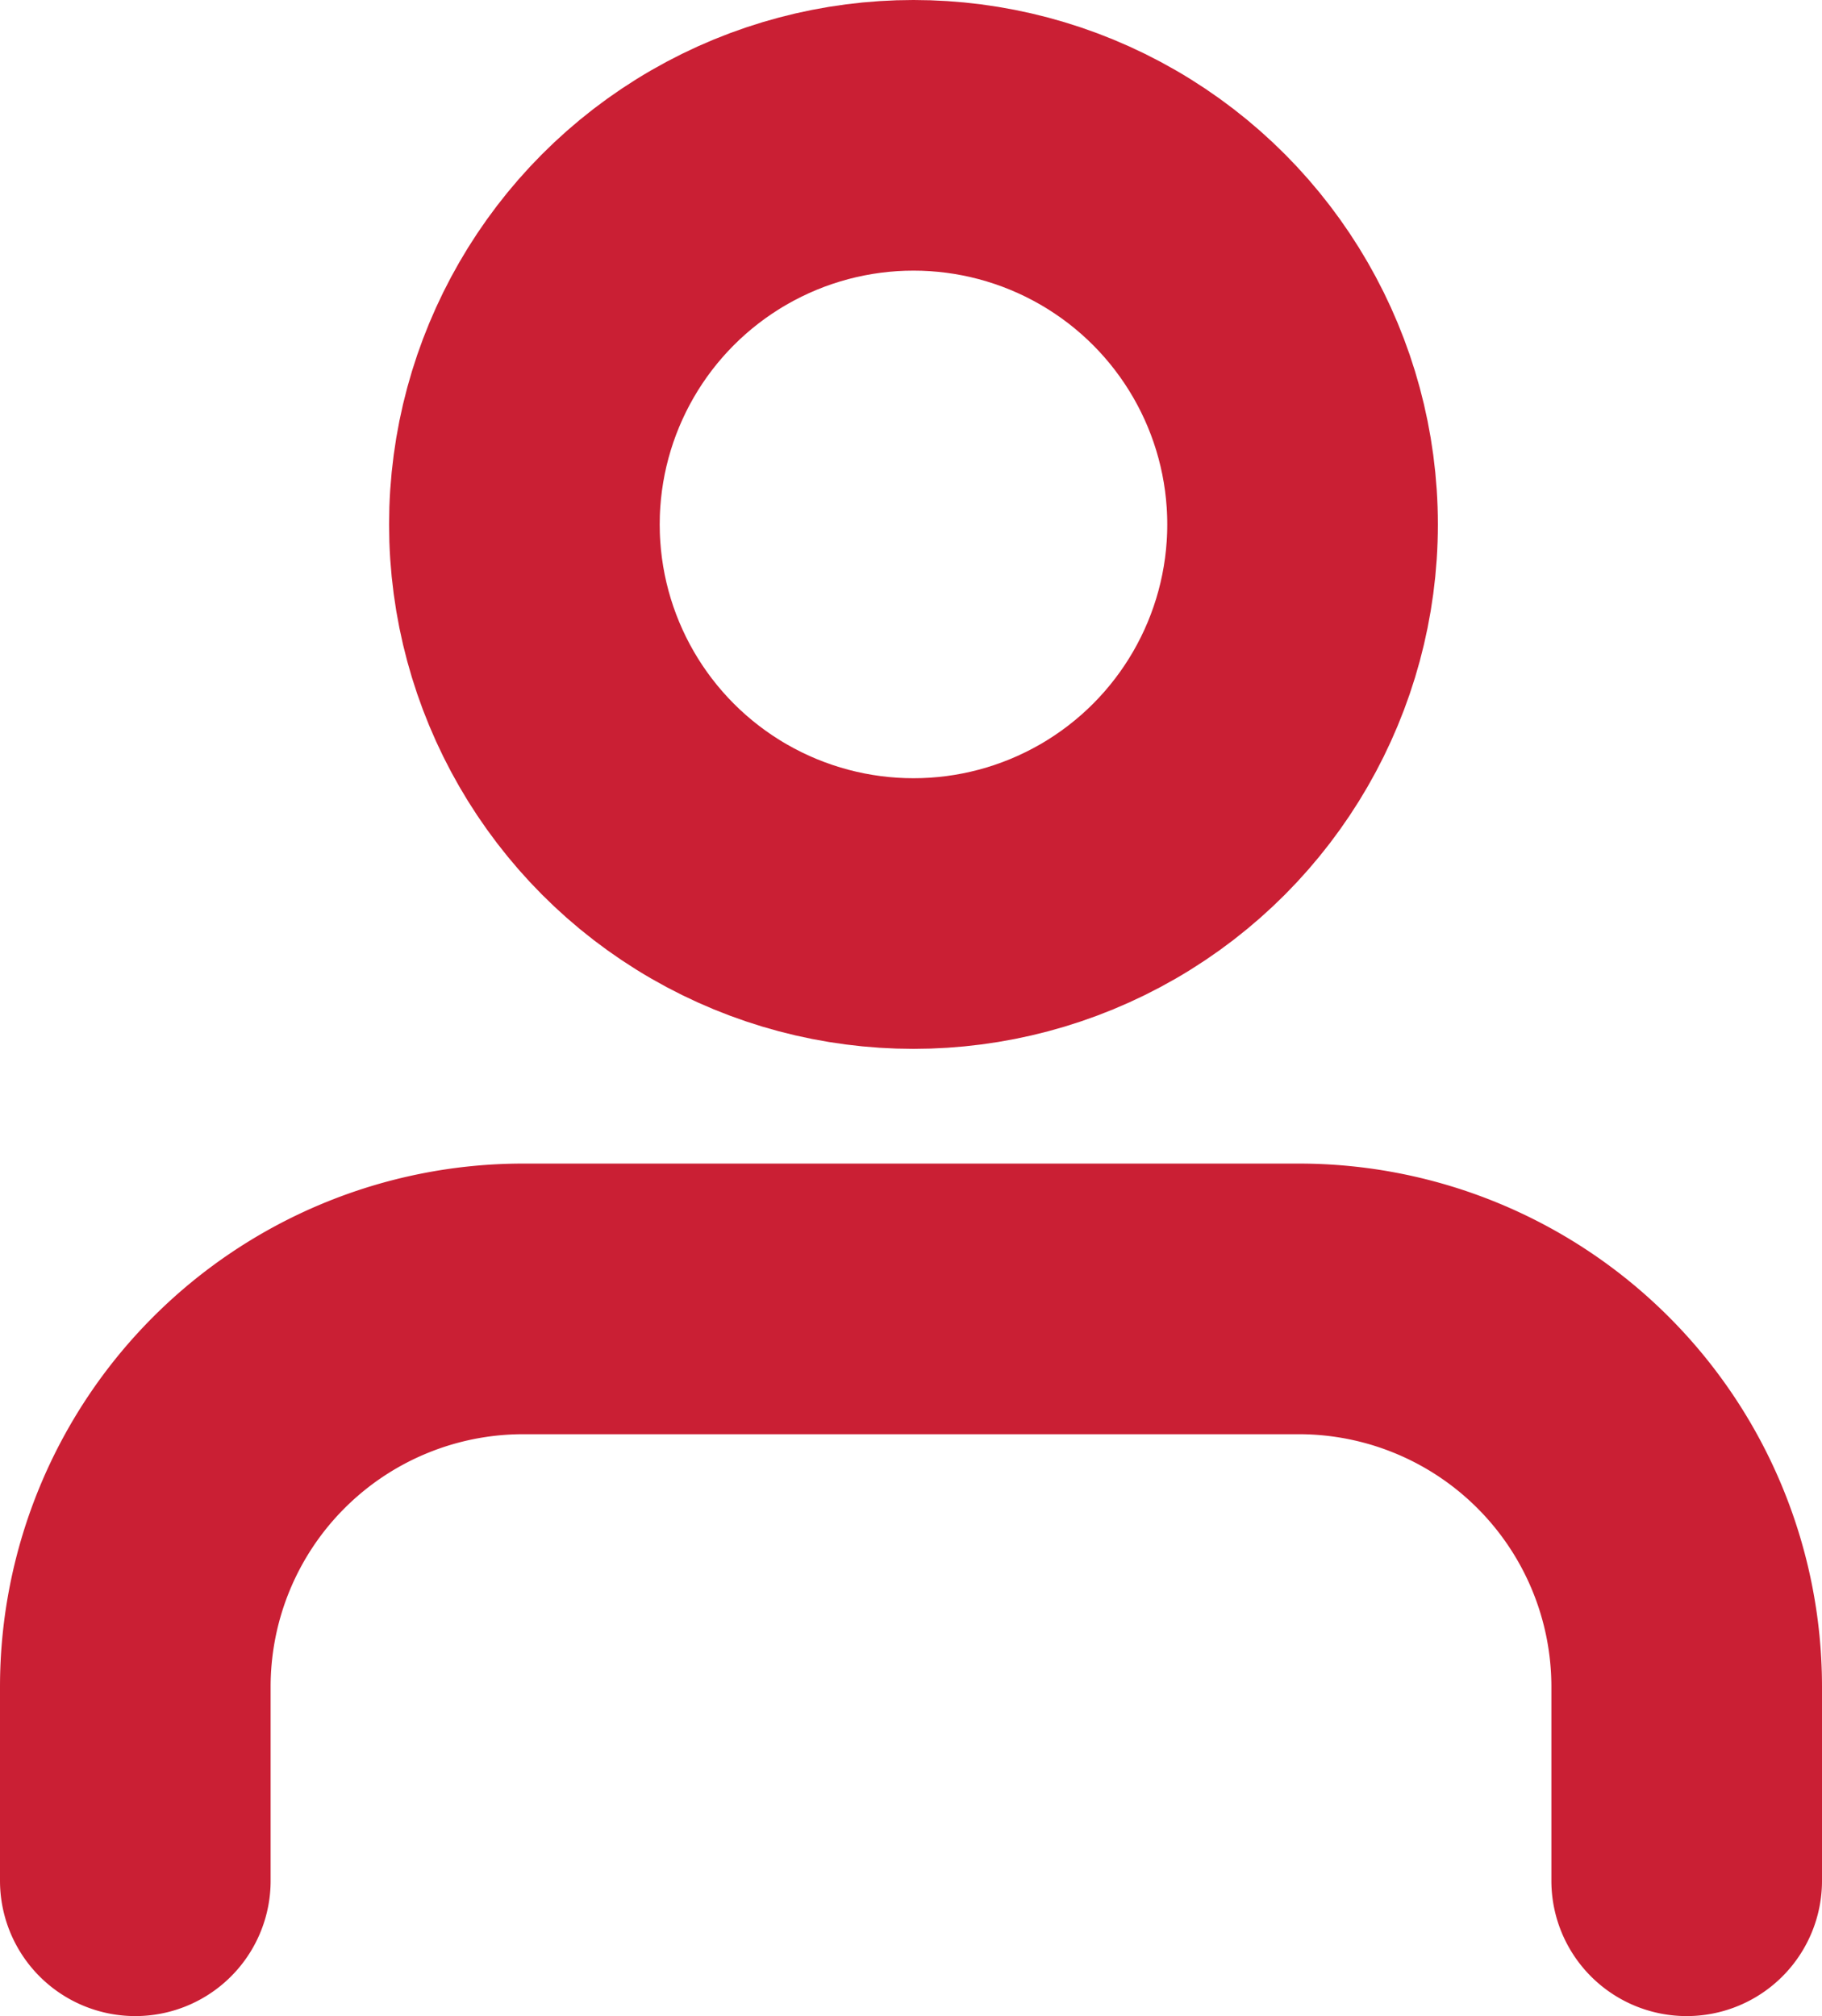
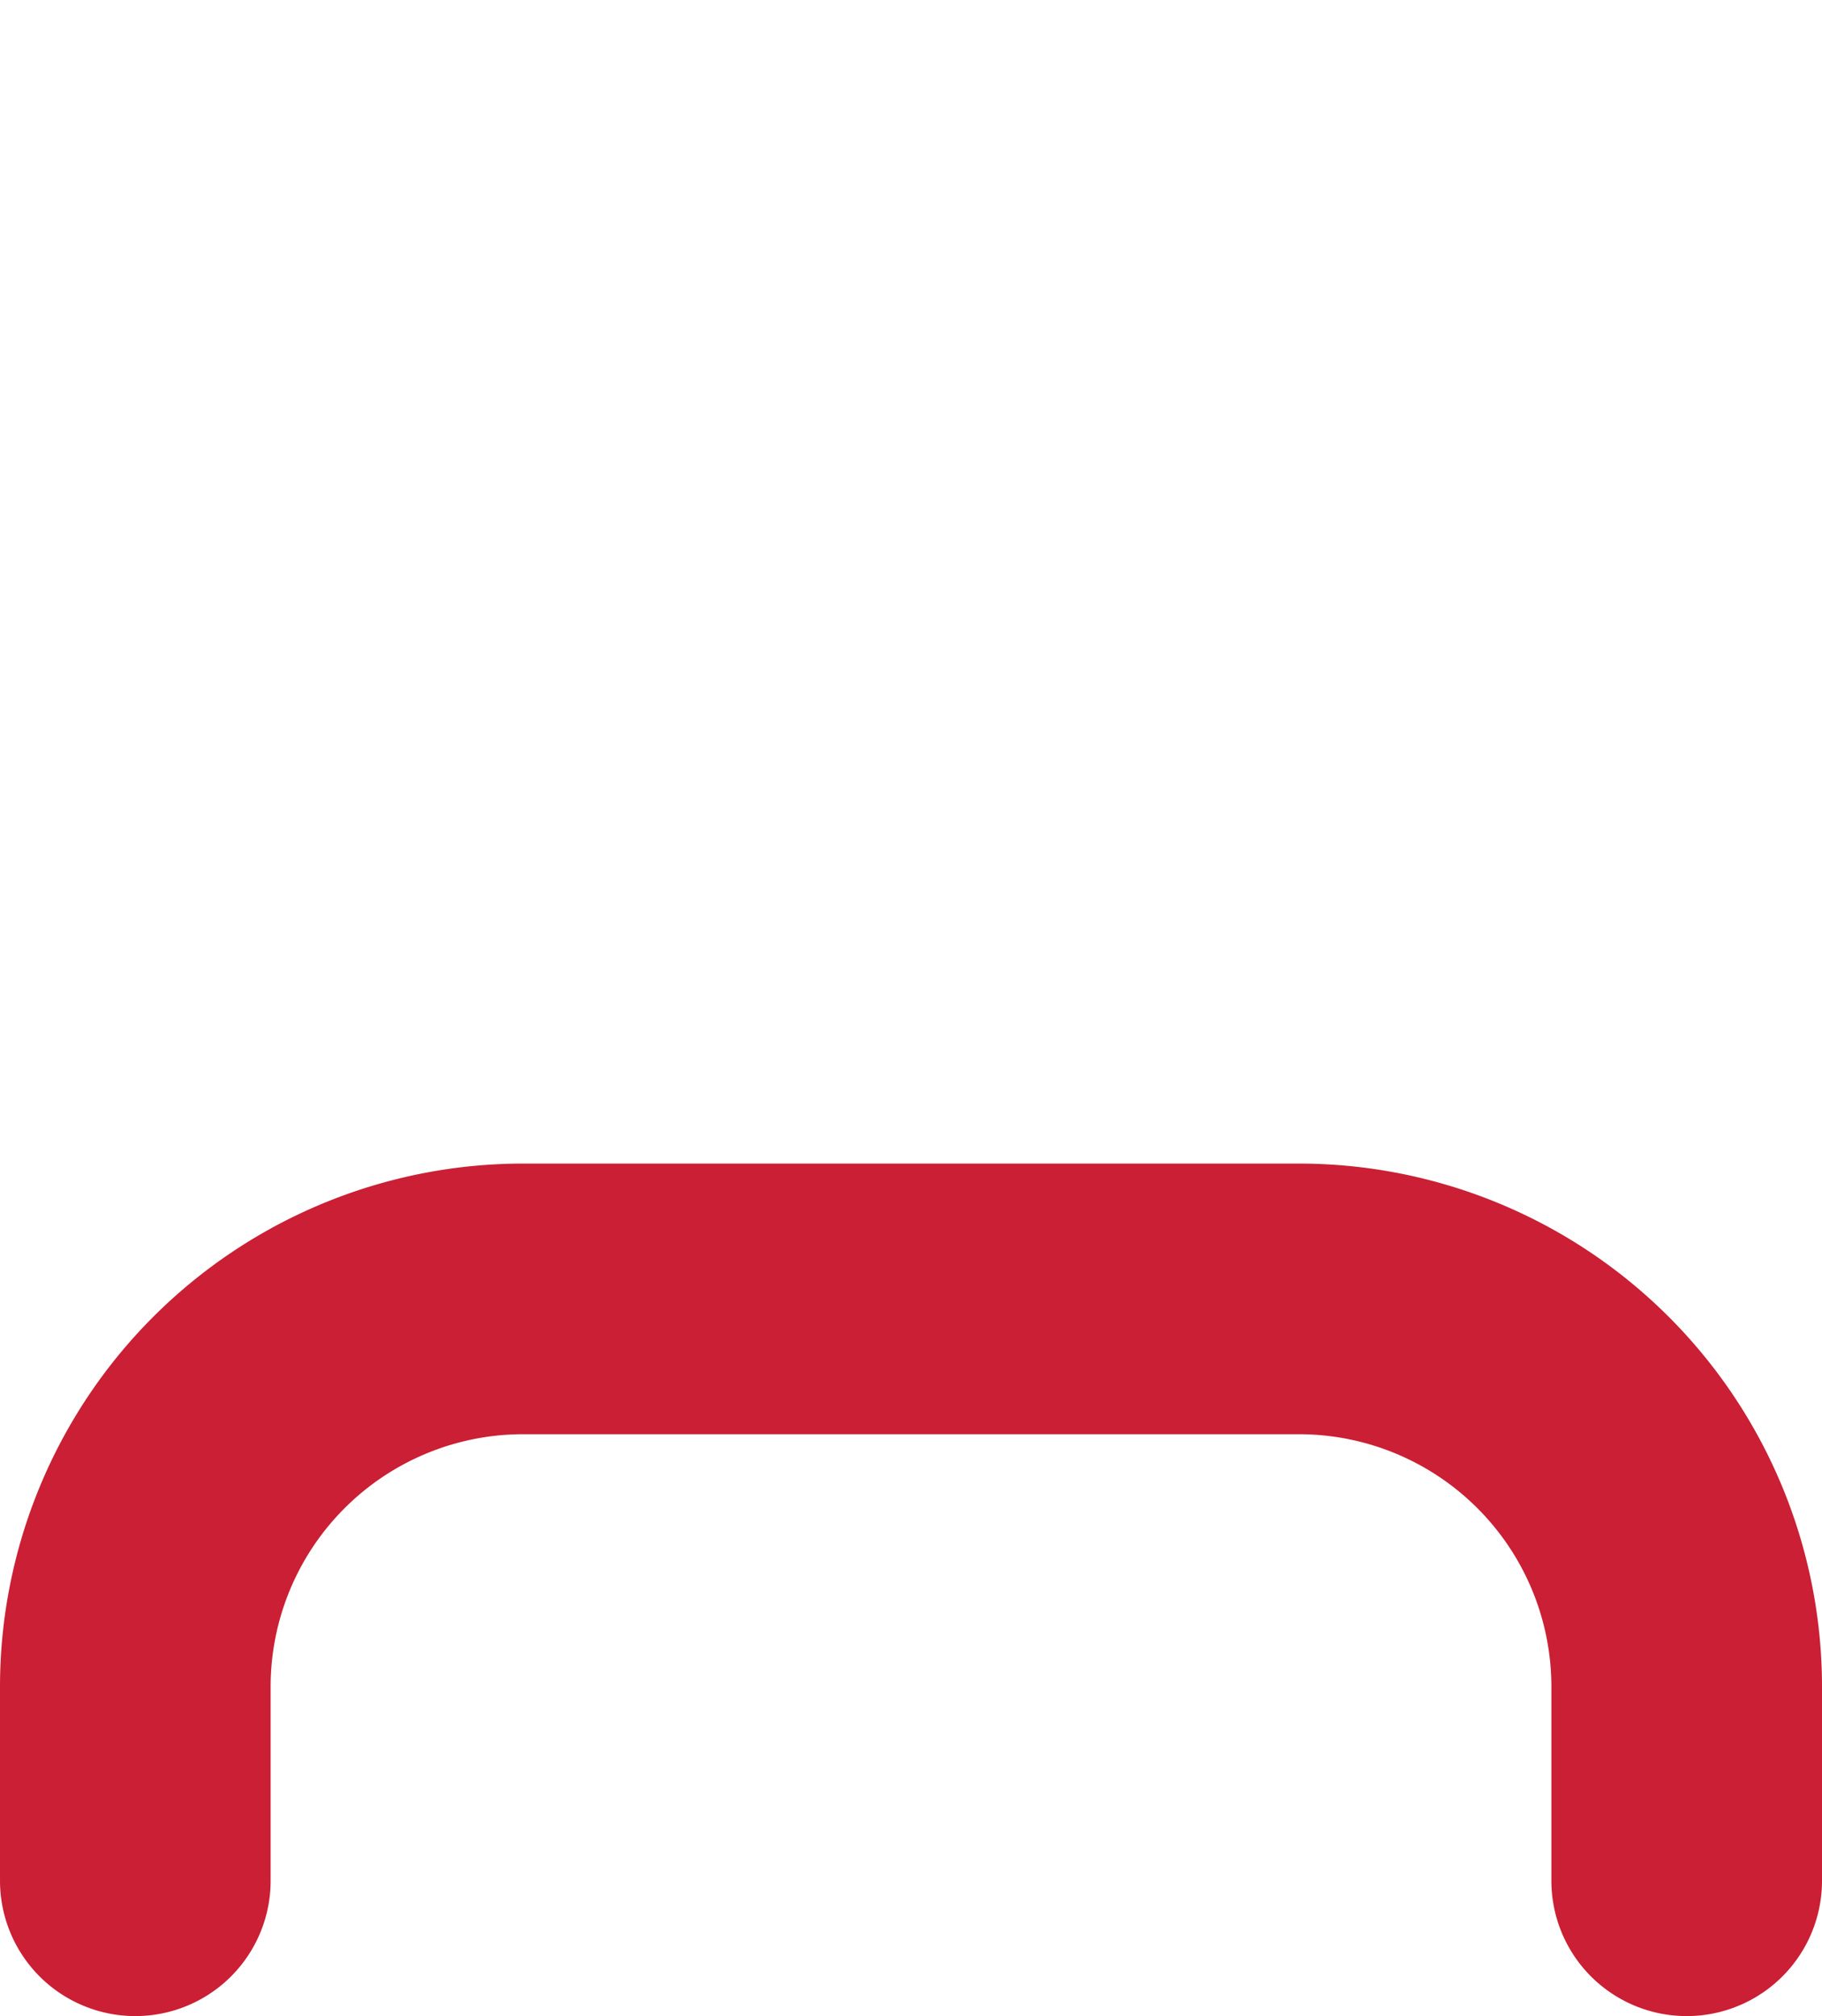
<svg xmlns="http://www.w3.org/2000/svg" width="12.119" height="13.409" viewBox="0 0 12.119 13.409">
  <g id="user_1_" data-name="user (1)" transform="translate(-3.1 -2.1)">
    <path id="Path_17684" data-name="Path 17684" d="M14.319,18.87V17.58A2.58,2.58,0,0,0,11.739,15H6.58A2.58,2.58,0,0,0,4,17.58v1.29" transform="translate(0 -4.261)" fill="none" stroke="#ca1f34" stroke-linecap="round" stroke-linejoin="round" stroke-width="1.8" />
-     <circle id="Ellipse_439" data-name="Ellipse 439" cx="2.588" cy="2.588" r="2.588" transform="translate(6.588 3)" fill="none" stroke="#ca1f34" stroke-linecap="round" stroke-linejoin="round" stroke-width="1.8" />
  </g>
</svg>